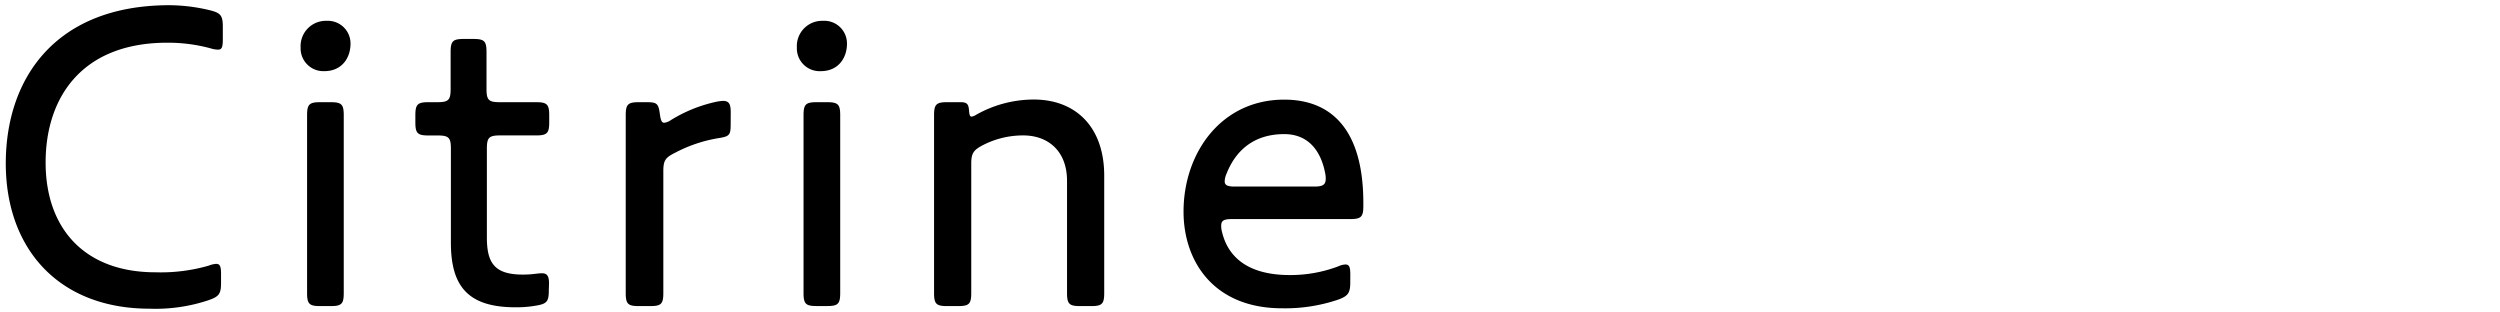
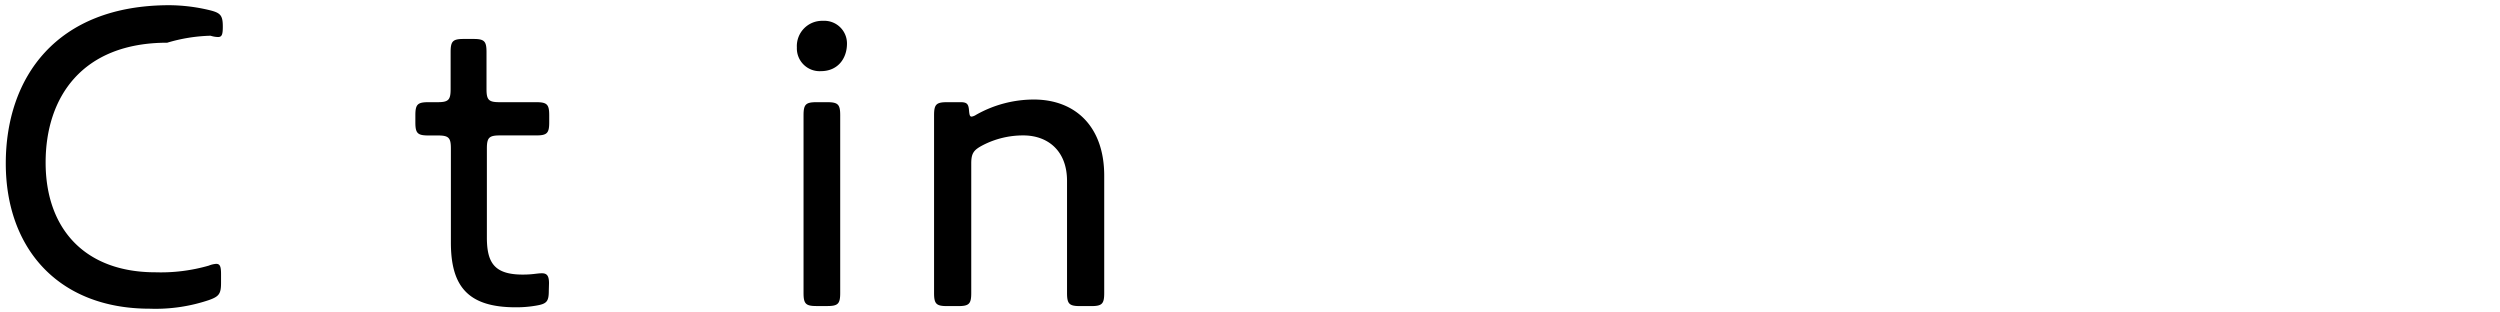
<svg xmlns="http://www.w3.org/2000/svg" id="レイヤー_1" data-name="レイヤー 1" viewBox="0 0 480 60">
  <title>Citrine</title>
-   <path d="M28.75,59.27c-17.56,0-27.64-11.59-27.64-27.89C1.11,14.92,10.77,1,32.53,1a33.85,33.85,0,0,1,7.9,1c1.93.5,2.35,1,2.35,3.11V7.53c0,1.51-.17,2-.92,2a5.12,5.12,0,0,1-1.43-.25A31.43,31.43,0,0,0,32.11,8.2c-16.38,0-23.35,10.5-23.35,23,0,12.68,7.48,21.08,21.08,21.08A33.27,33.27,0,0,0,40.09,51a4.58,4.58,0,0,1,1.43-.34c.76,0,.92.59.92,2v1.68c0,2.1-.42,2.6-2.35,3.28A32,32,0,0,1,28.75,59.27Z" />
-   <path d="M57.72,9.12a4.85,4.85,0,0,1,5-5.12A4.35,4.35,0,0,1,67.3,8.37c0,2.86-1.76,5.29-5,5.29A4.37,4.37,0,0,1,57.72,9.12ZM66,56.25c0,2.1-.42,2.52-2.52,2.52h-2c-2.1,0-2.52-.42-2.52-2.52V22.14c0-2.1.42-2.52,2.52-2.52h2c2.1,0,2.52.42,2.52,2.52Z" />
+   <path d="M28.75,59.27c-17.56,0-27.64-11.59-27.64-27.89C1.11,14.92,10.77,1,32.53,1a33.85,33.85,0,0,1,7.9,1c1.93.5,2.35,1,2.35,3.11c0,1.51-.17,2-.92,2a5.12,5.12,0,0,1-1.43-.25A31.43,31.43,0,0,0,32.11,8.2c-16.38,0-23.35,10.5-23.35,23,0,12.68,7.48,21.08,21.08,21.08A33.27,33.27,0,0,0,40.09,51a4.58,4.58,0,0,1,1.43-.34c.76,0,.92.59.92,2v1.68c0,2.1-.42,2.6-2.35,3.28A32,32,0,0,1,28.75,59.27Z" />
  <path d="M105.37,55.82c0,2.1-.42,2.52-2.44,2.86A22.11,22.11,0,0,1,99,59c-9.24,0-12.43-4.12-12.43-12.43V28.53c0-2.1-.42-2.52-2.52-2.52H82.27c-2.1,0-2.52-.42-2.52-2.52V22.14c0-2.1.42-2.52,2.52-2.52H84c2.1,0,2.52-.42,2.52-2.52V10c0-2.1.42-2.52,2.52-2.52h1.85c2.1,0,2.52.42,2.52,2.52V17.1c0,2.1.42,2.52,2.52,2.52h7c2.1,0,2.52.42,2.52,2.52v1.34c0,2.1-.42,2.52-2.52,2.52H96c-2.1,0-2.52.42-2.52,2.52V45.58c0,4.87,1.43,7.14,6.89,7.14,2,0,2.69-.25,3.7-.25s1.34.59,1.34,1.93Z" />
-   <path d="M140.29,23.57c0,2.27-.08,2.6-2.27,2.94a27.33,27.33,0,0,0-8.48,2.86c-1.85.92-2.18,1.51-2.18,3.53V56.25c0,2.1-.42,2.52-2.52,2.52h-2.18c-2.1,0-2.52-.42-2.52-2.52V22.14c0-2.1.42-2.52,2.52-2.52h1.51c1.93,0,2.27.25,2.52,2.27.17,1.18.34,1.68.84,1.68a2.74,2.74,0,0,0,1.26-.5,27.71,27.71,0,0,1,8.74-3.53,8.73,8.73,0,0,1,1.26-.17c1.18,0,1.51.59,1.51,2.18Z" />
  <path d="M153,9.12A4.85,4.85,0,0,1,158,4a4.35,4.35,0,0,1,4.62,4.37c0,2.86-1.76,5.29-5,5.29A4.37,4.37,0,0,1,153,9.12Zm8.32,47.12c0,2.1-.42,2.52-2.52,2.52h-2c-2.1,0-2.52-.42-2.52-2.52V22.14c0-2.1.42-2.52,2.52-2.52h2c2.1,0,2.52.42,2.52,2.52Z" />
  <path d="M196.48,26a16.8,16.8,0,0,0-7.73,1.85c-1.76.92-2.27,1.51-2.27,3.53V56.25c0,2.1-.42,2.52-2.52,2.52h-2.1c-2.1,0-2.52-.42-2.52-2.52V22.14c0-2.1.42-2.52,2.52-2.52h2.6c1.26,0,1.51.42,1.6,1.68.08.84.17,1.09.5,1.09a2.18,2.18,0,0,0,.84-.34,22.52,22.52,0,0,1,11.09-2.94c8,0,13.52,5.21,13.52,14.62V56.25c0,2.1-.42,2.52-2.52,2.52h-2.1c-2.1,0-2.52-.42-2.52-2.52V34.74C204.88,28.95,201.18,26,196.48,26Z" />
-   <path d="M259.25,54.23c0,2-.42,2.6-2.27,3.28a31.56,31.56,0,0,1-10.84,1.68c-13.1,0-18.9-9-18.9-18.56,0-11.26,7.22-21.5,19.32-21.5,9.58,0,15.2,6.38,15.2,19.82v.59c0,2.1-.42,2.52-2.52,2.52H236.57c-1.51,0-2.1.25-2.1,1.26a4.24,4.24,0,0,0,.17,1.26c1.09,4.54,4.7,8.23,13,8.23A26.06,26.06,0,0,0,257,51.12a3.43,3.43,0,0,1,1.34-.34c.76,0,.92.59.92,2ZM246.57,25.75c-5.8,0-9.32,3.11-11.09,7.64a3.77,3.77,0,0,0-.34,1.43c0,.76.59,1,1.93,1h15.29c1.6,0,2.18-.34,2.18-1.51a5,5,0,0,0-.08-.92C253.71,29.28,251.44,25.75,246.57,25.75Z" />
</svg>